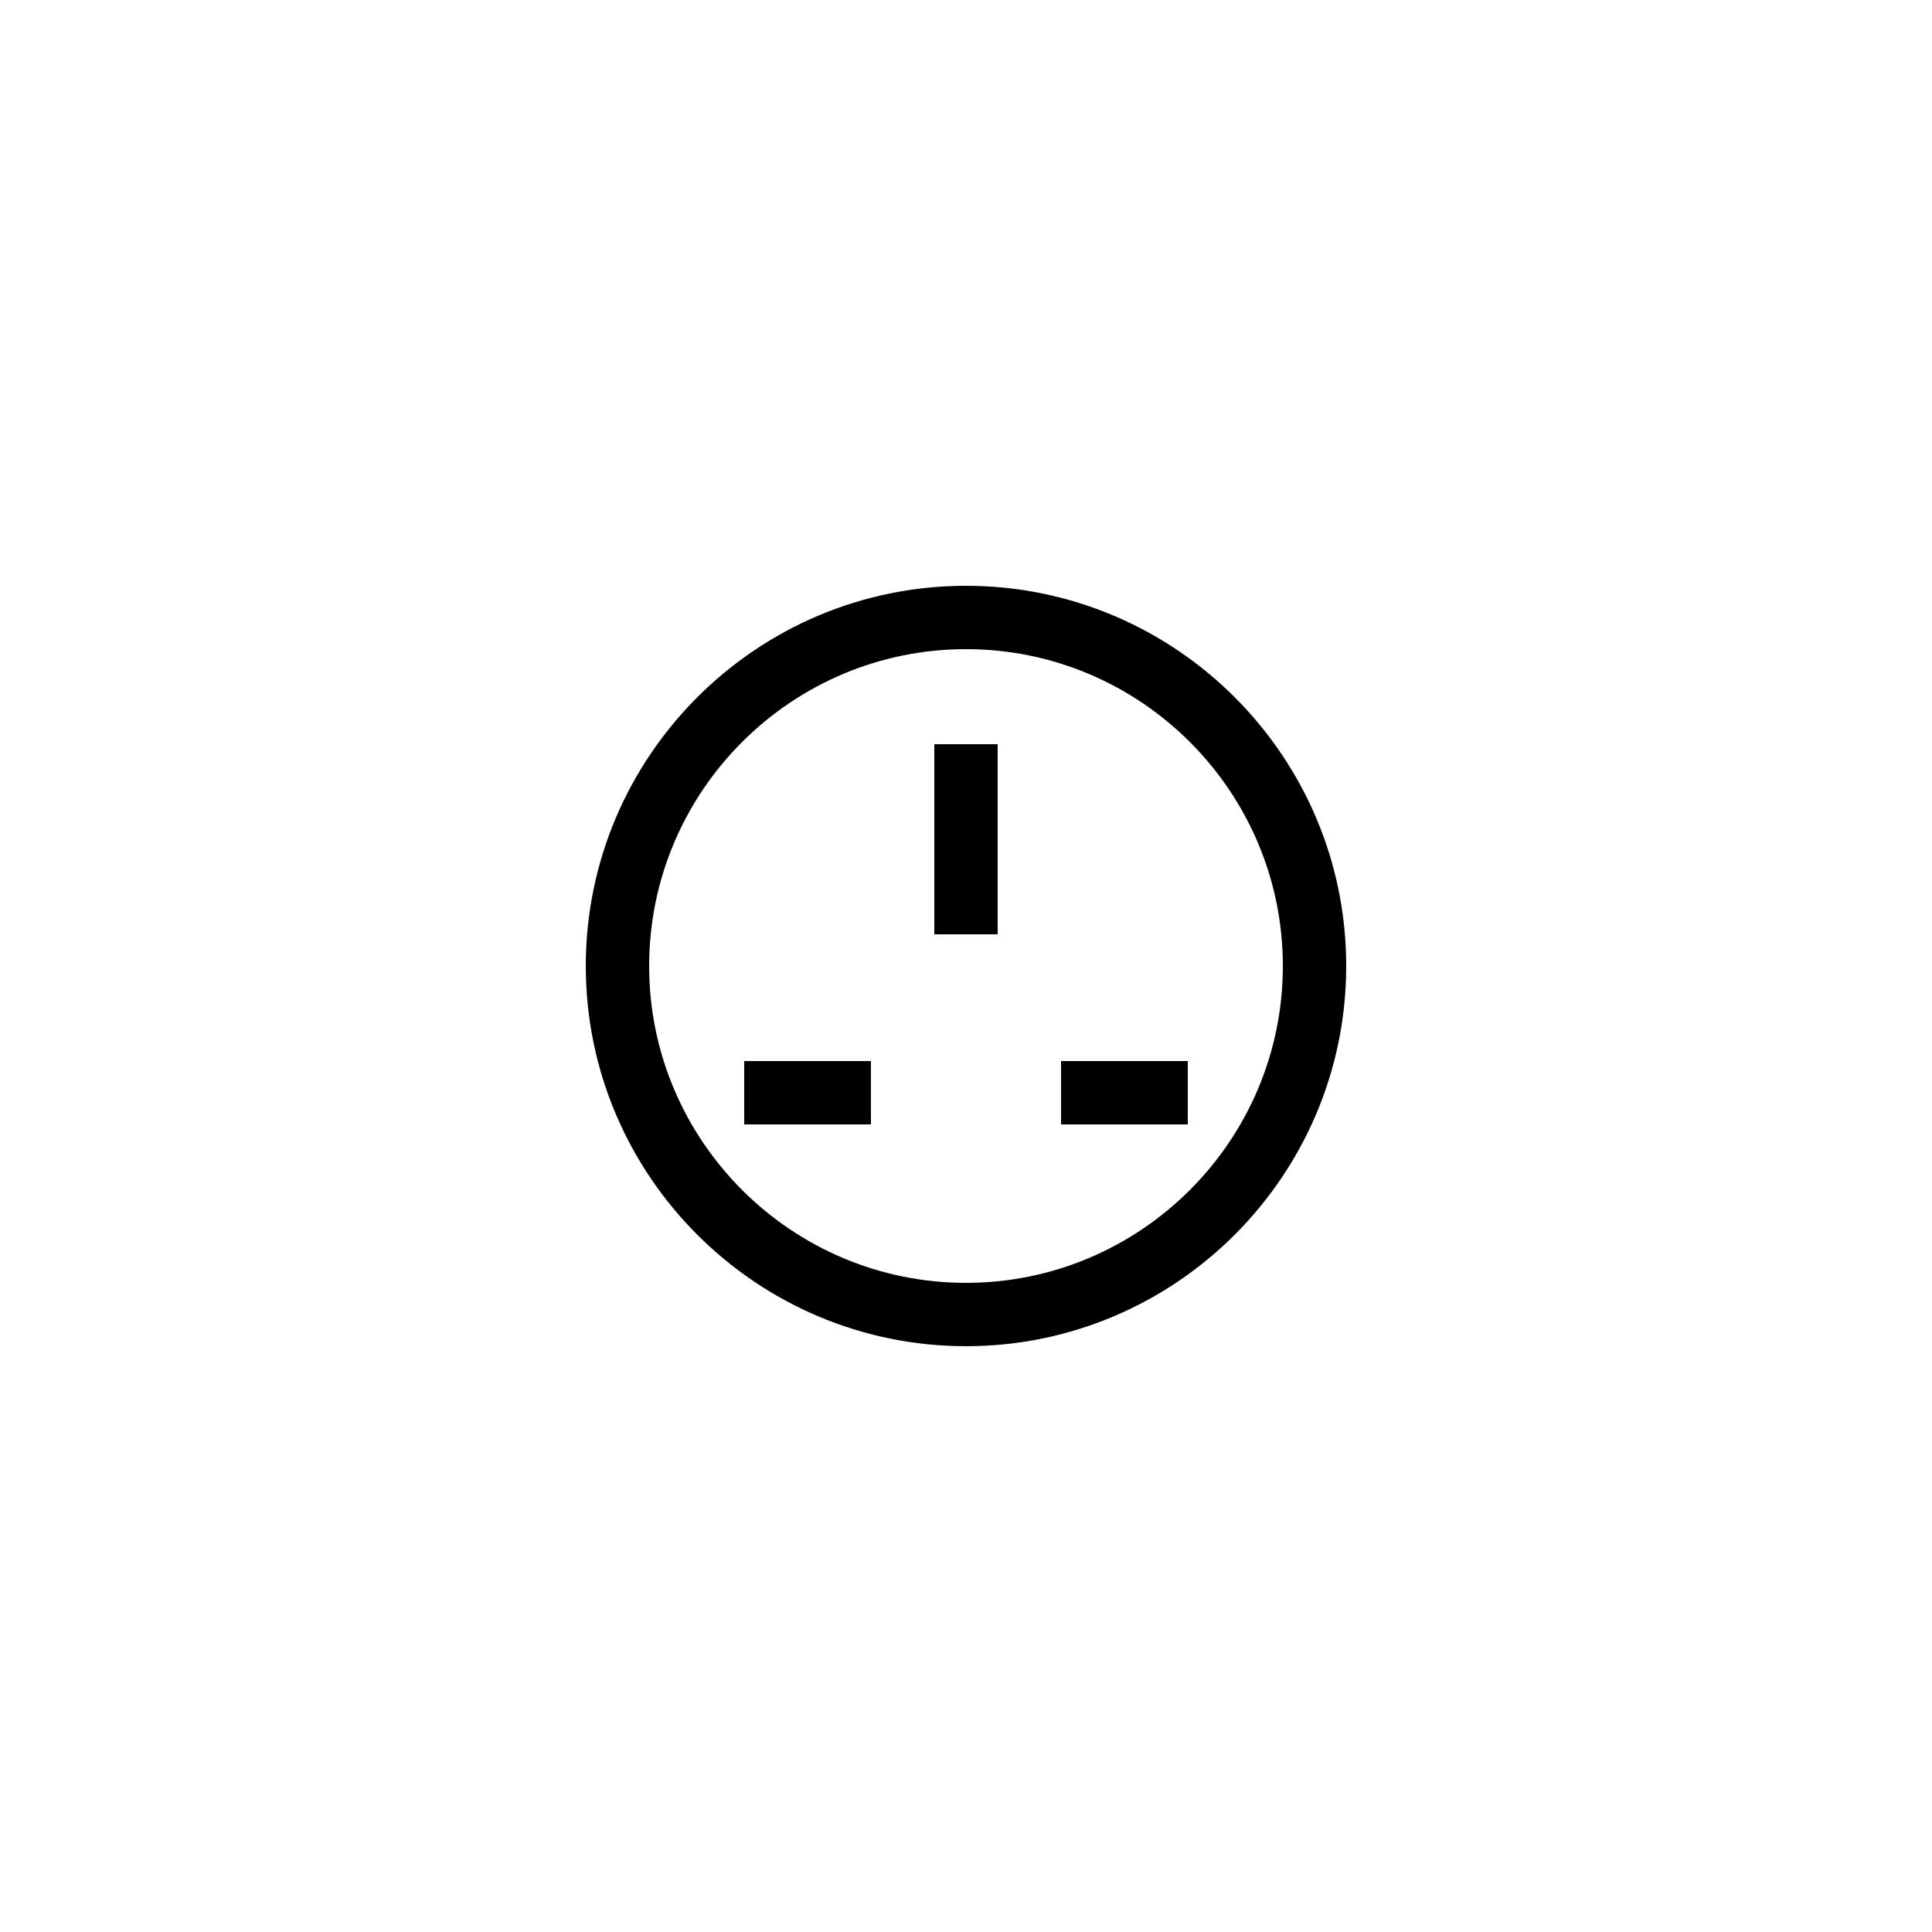
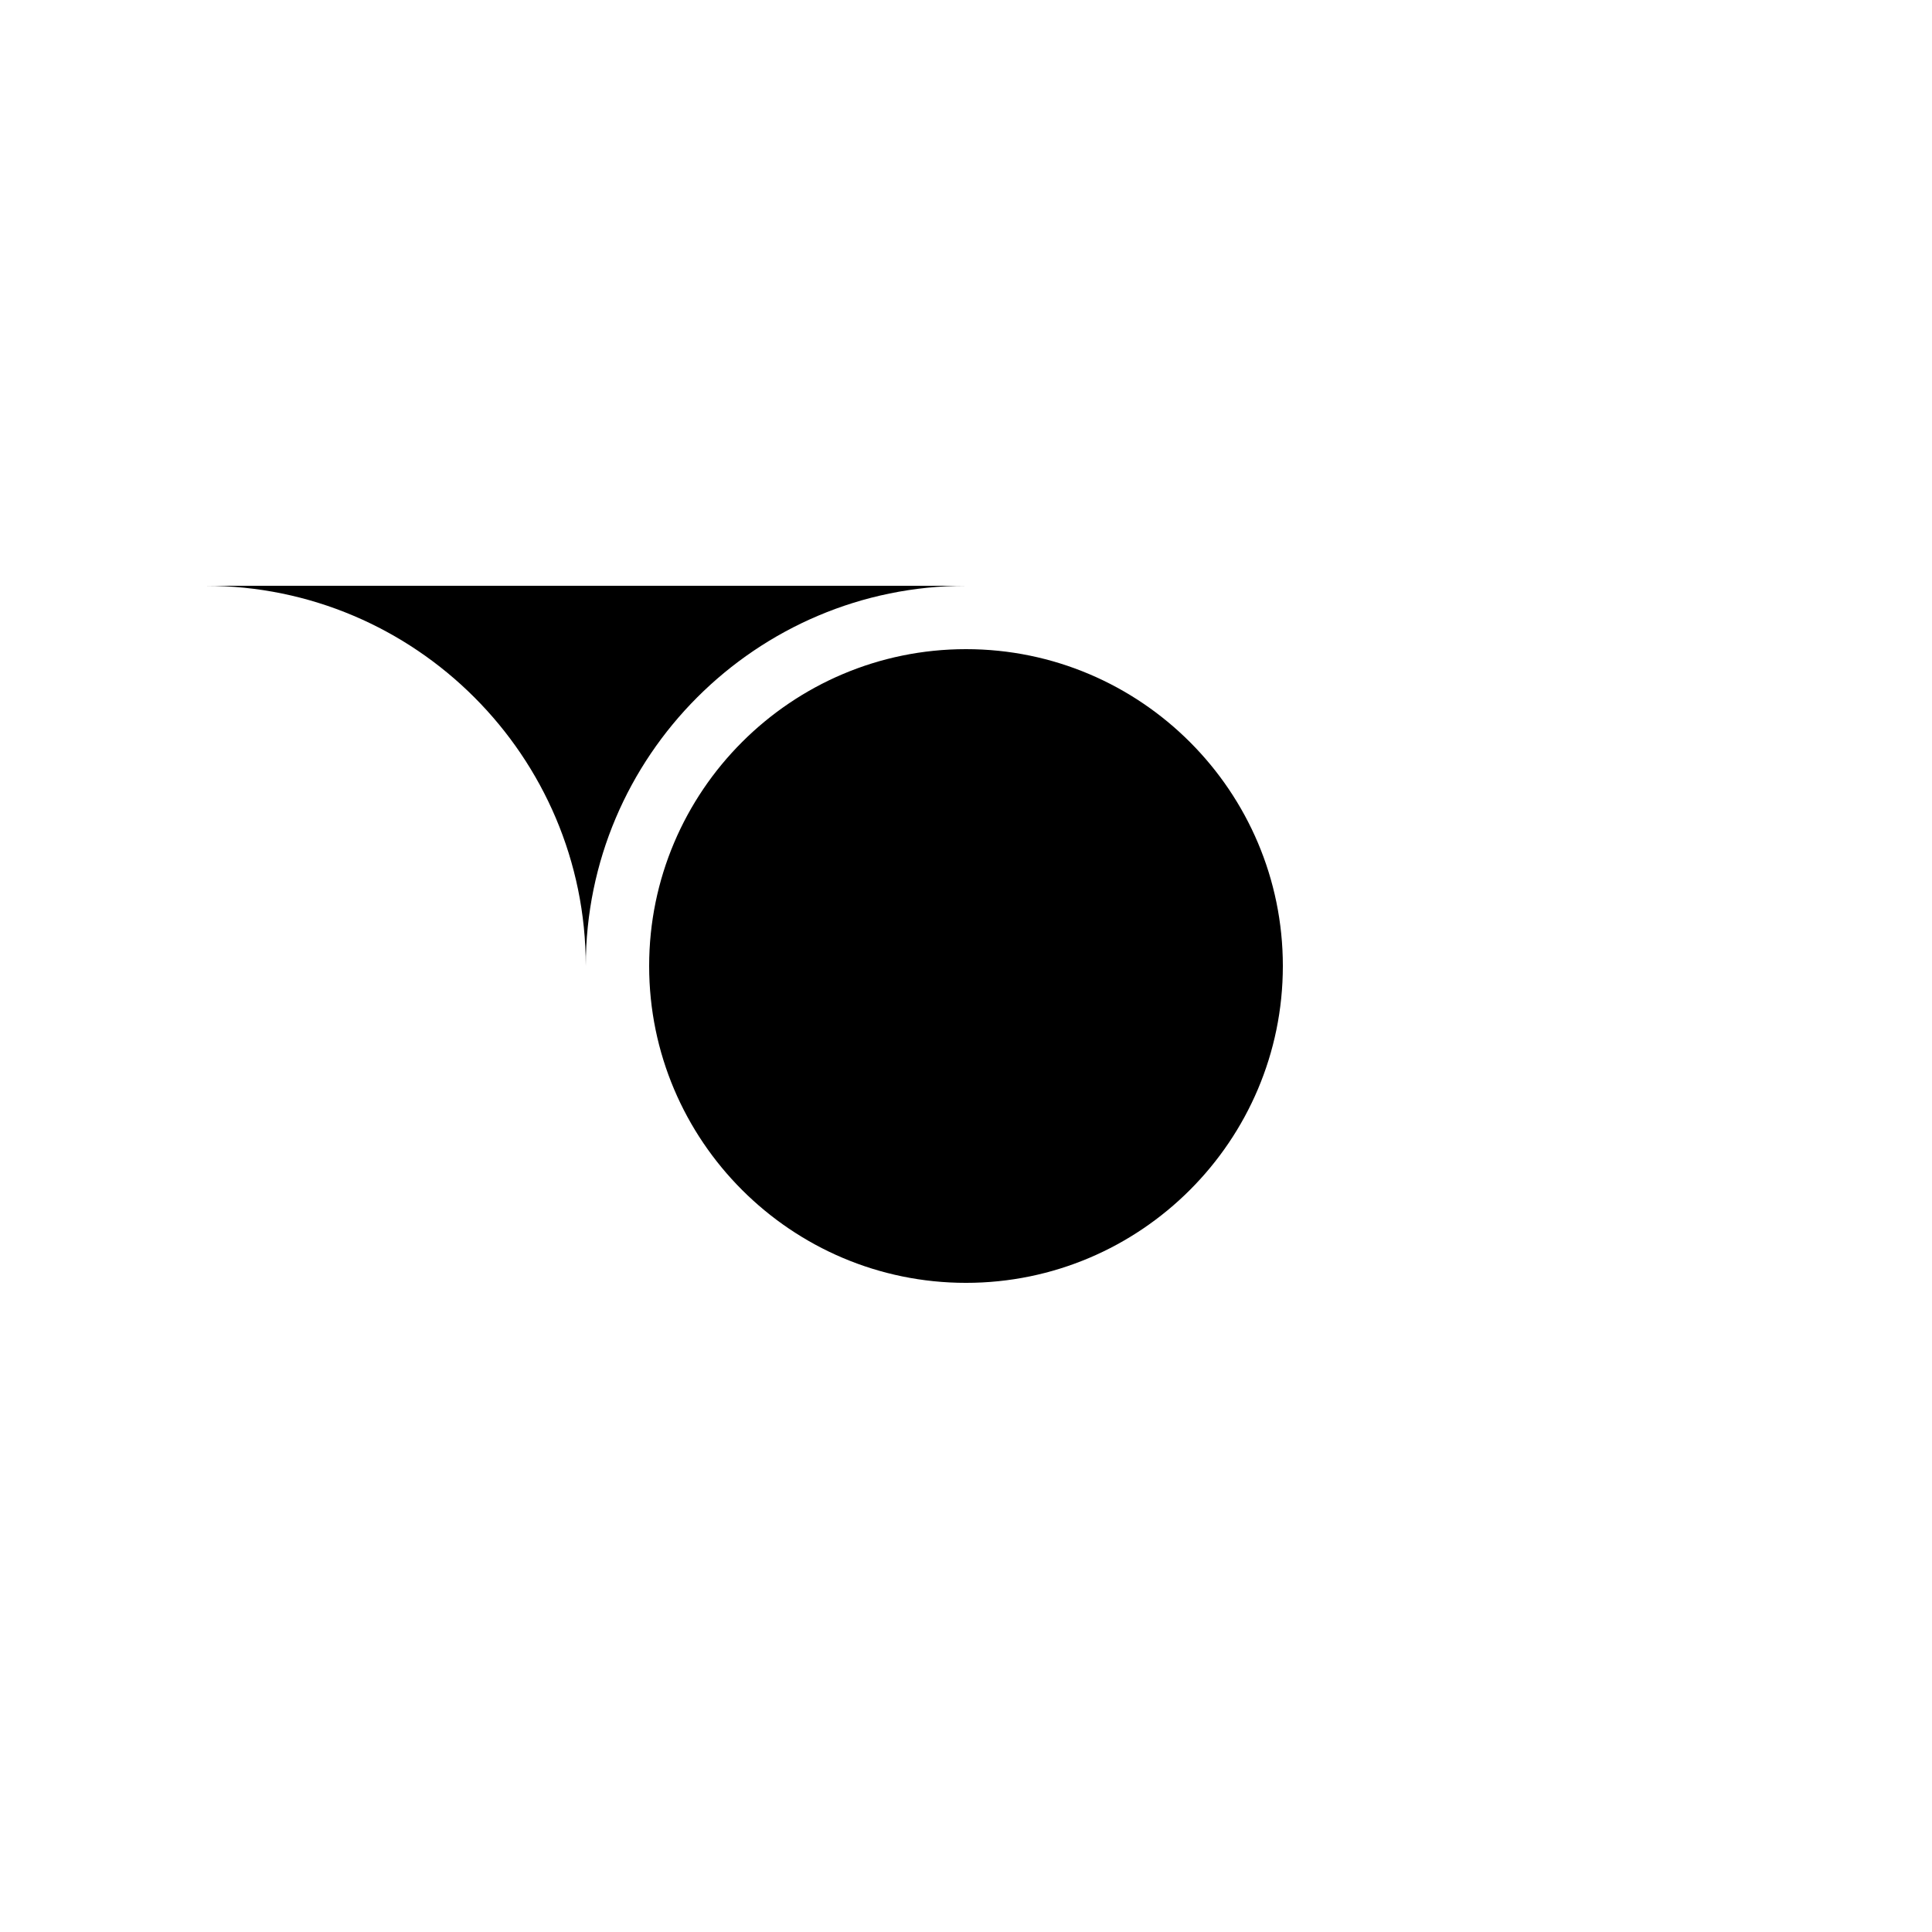
<svg xmlns="http://www.w3.org/2000/svg" fill="#000000" width="800px" height="800px" version="1.1" viewBox="144 144 512 512">
  <g>
-     <path d="m400 299.24c-55.562 0-100.76 45.203-100.76 100.76s45.199 100.76 100.76 100.76 100.76-45.203 100.76-100.76c0-55.562-45.199-100.76-100.76-100.76zm0 184.73c-46.297 0-83.969-37.668-83.969-83.969 0-46.301 37.672-83.969 83.969-83.969s83.969 37.668 83.969 83.969c-0.004 46.305-37.672 83.969-83.969 83.969z" />
+     <path d="m400 299.24c-55.562 0-100.76 45.203-100.76 100.76c0-55.562-45.199-100.76-100.76-100.76zm0 184.73c-46.297 0-83.969-37.668-83.969-83.969 0-46.301 37.672-83.969 83.969-83.969s83.969 37.668 83.969 83.969c-0.004 46.305-37.672 83.969-83.969 83.969z" />
    <path d="m391.6 341.22h16.793v50.383h-16.793z" />
-     <path d="m341.22 425.19h33.586v16.793h-33.586z" />
    <path d="m425.19 425.19h33.586v16.793h-33.586z" />
  </g>
</svg>